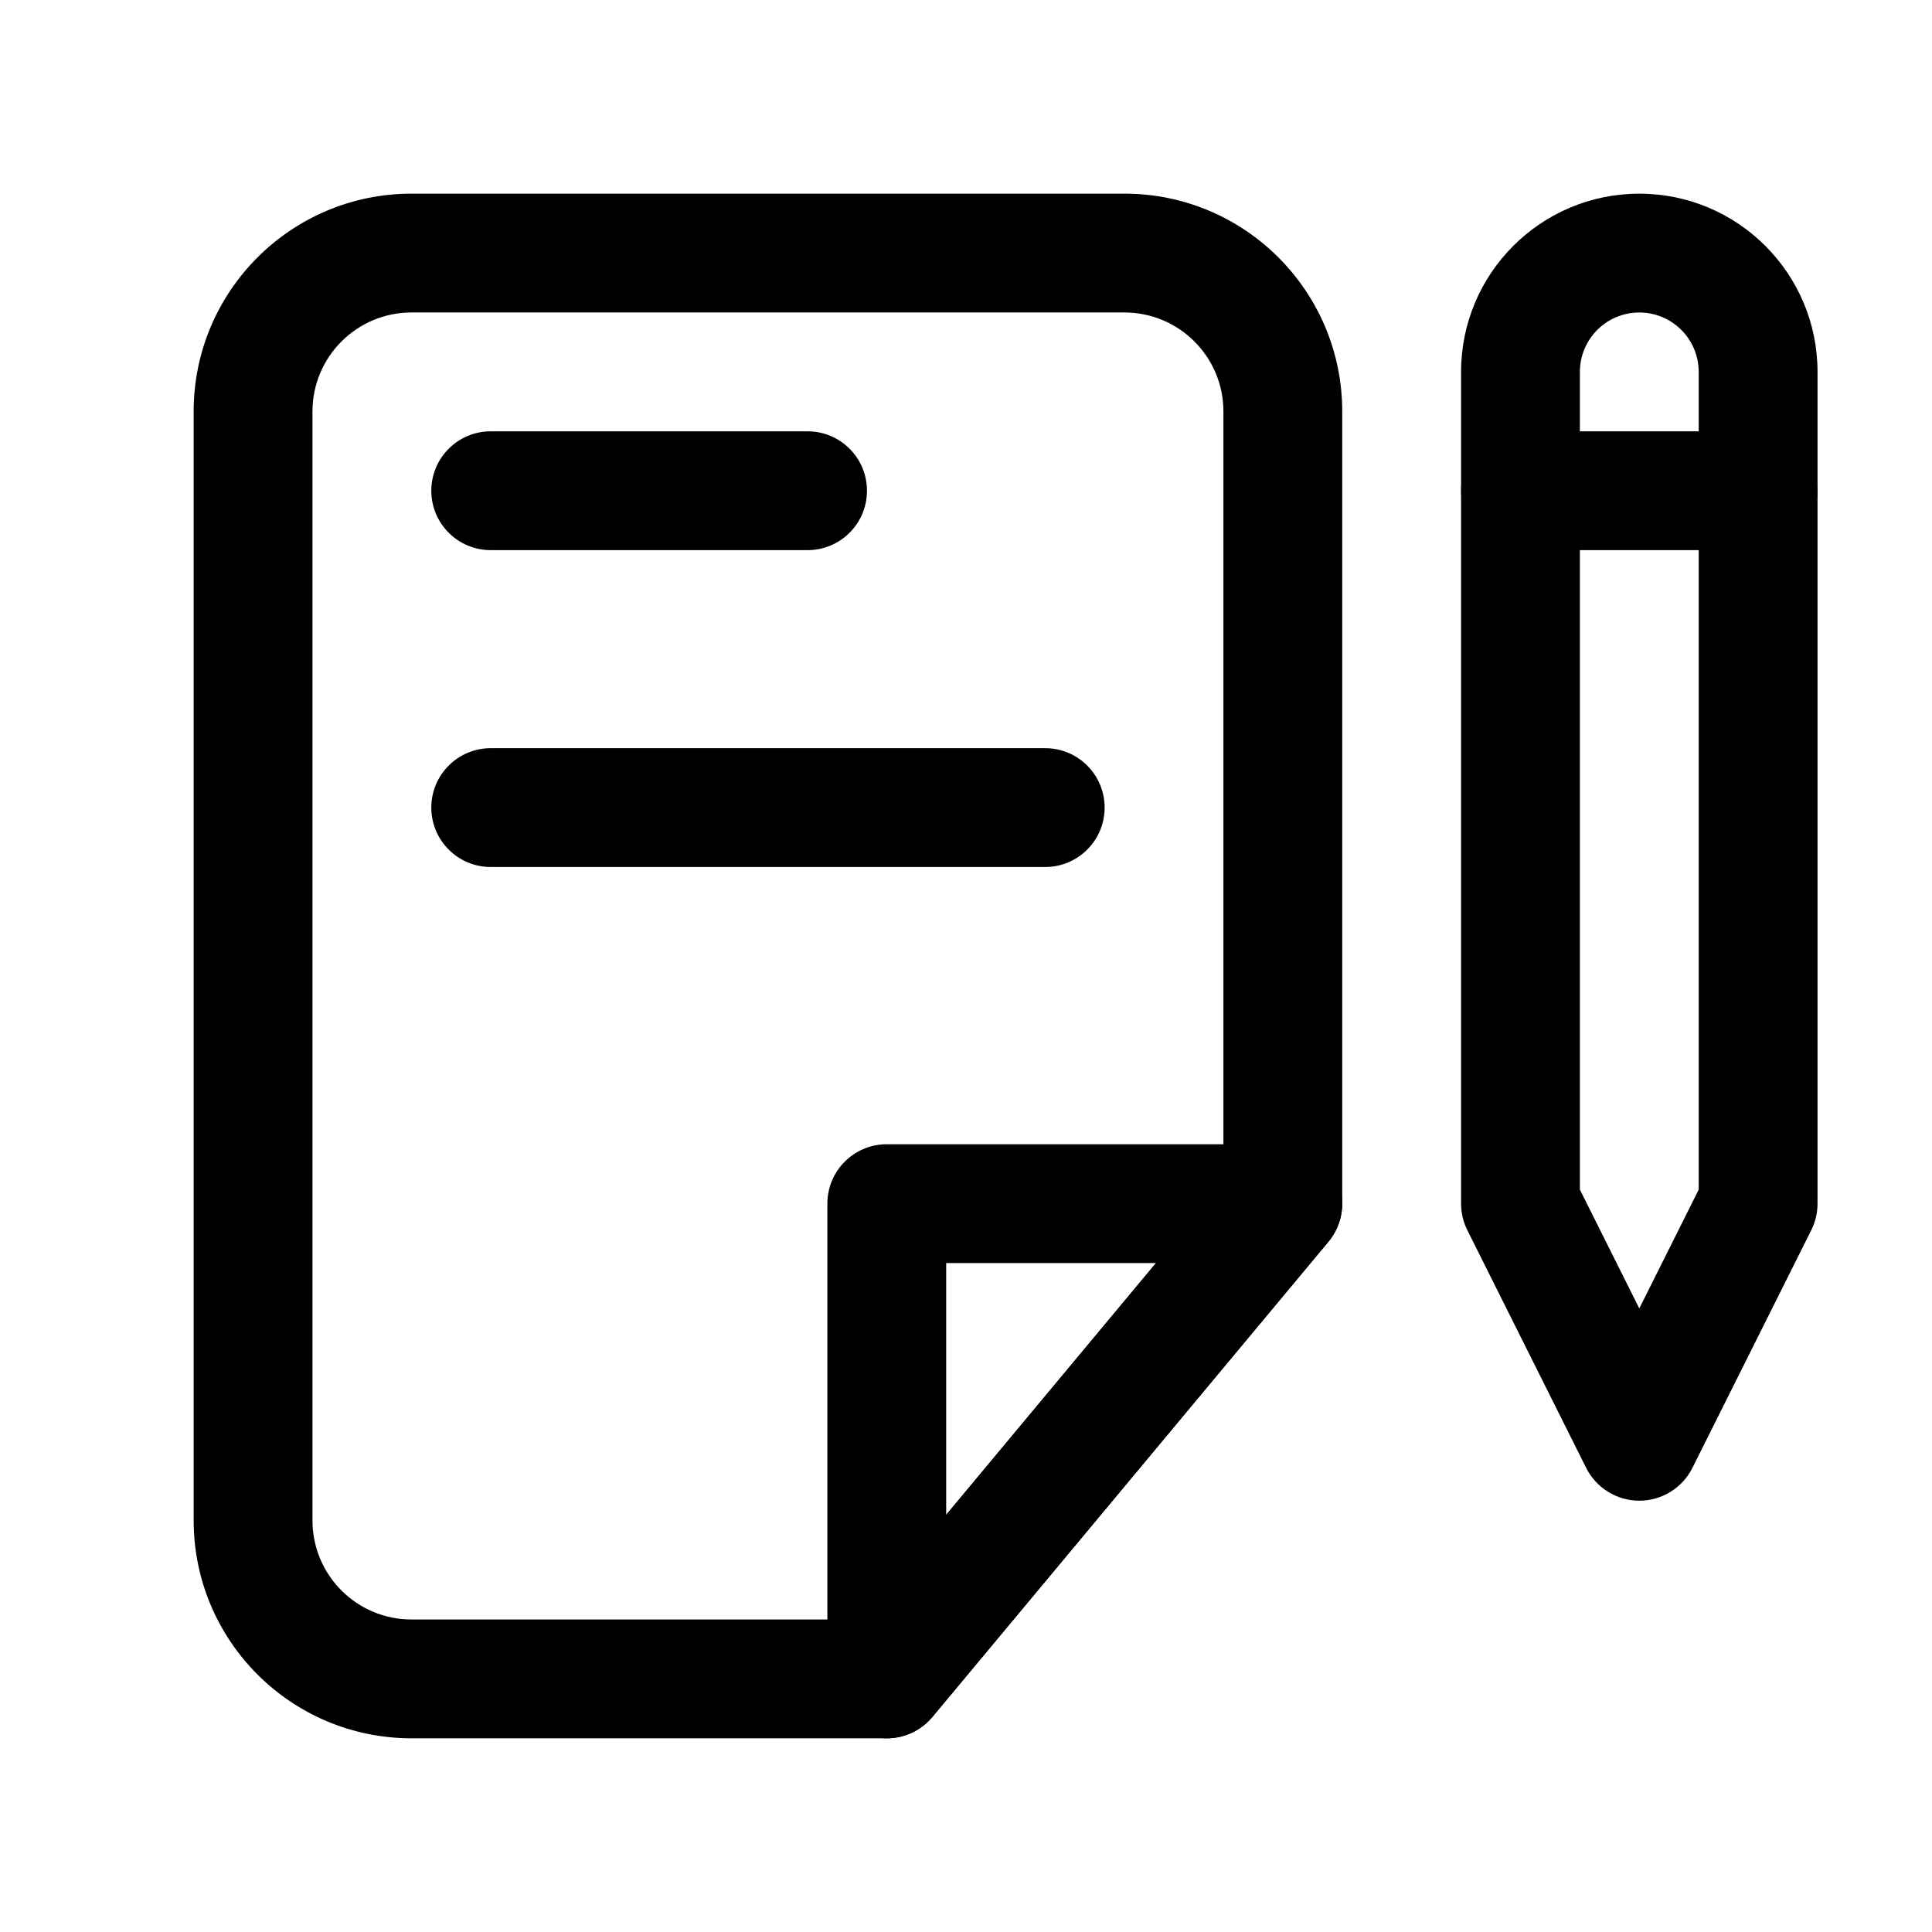
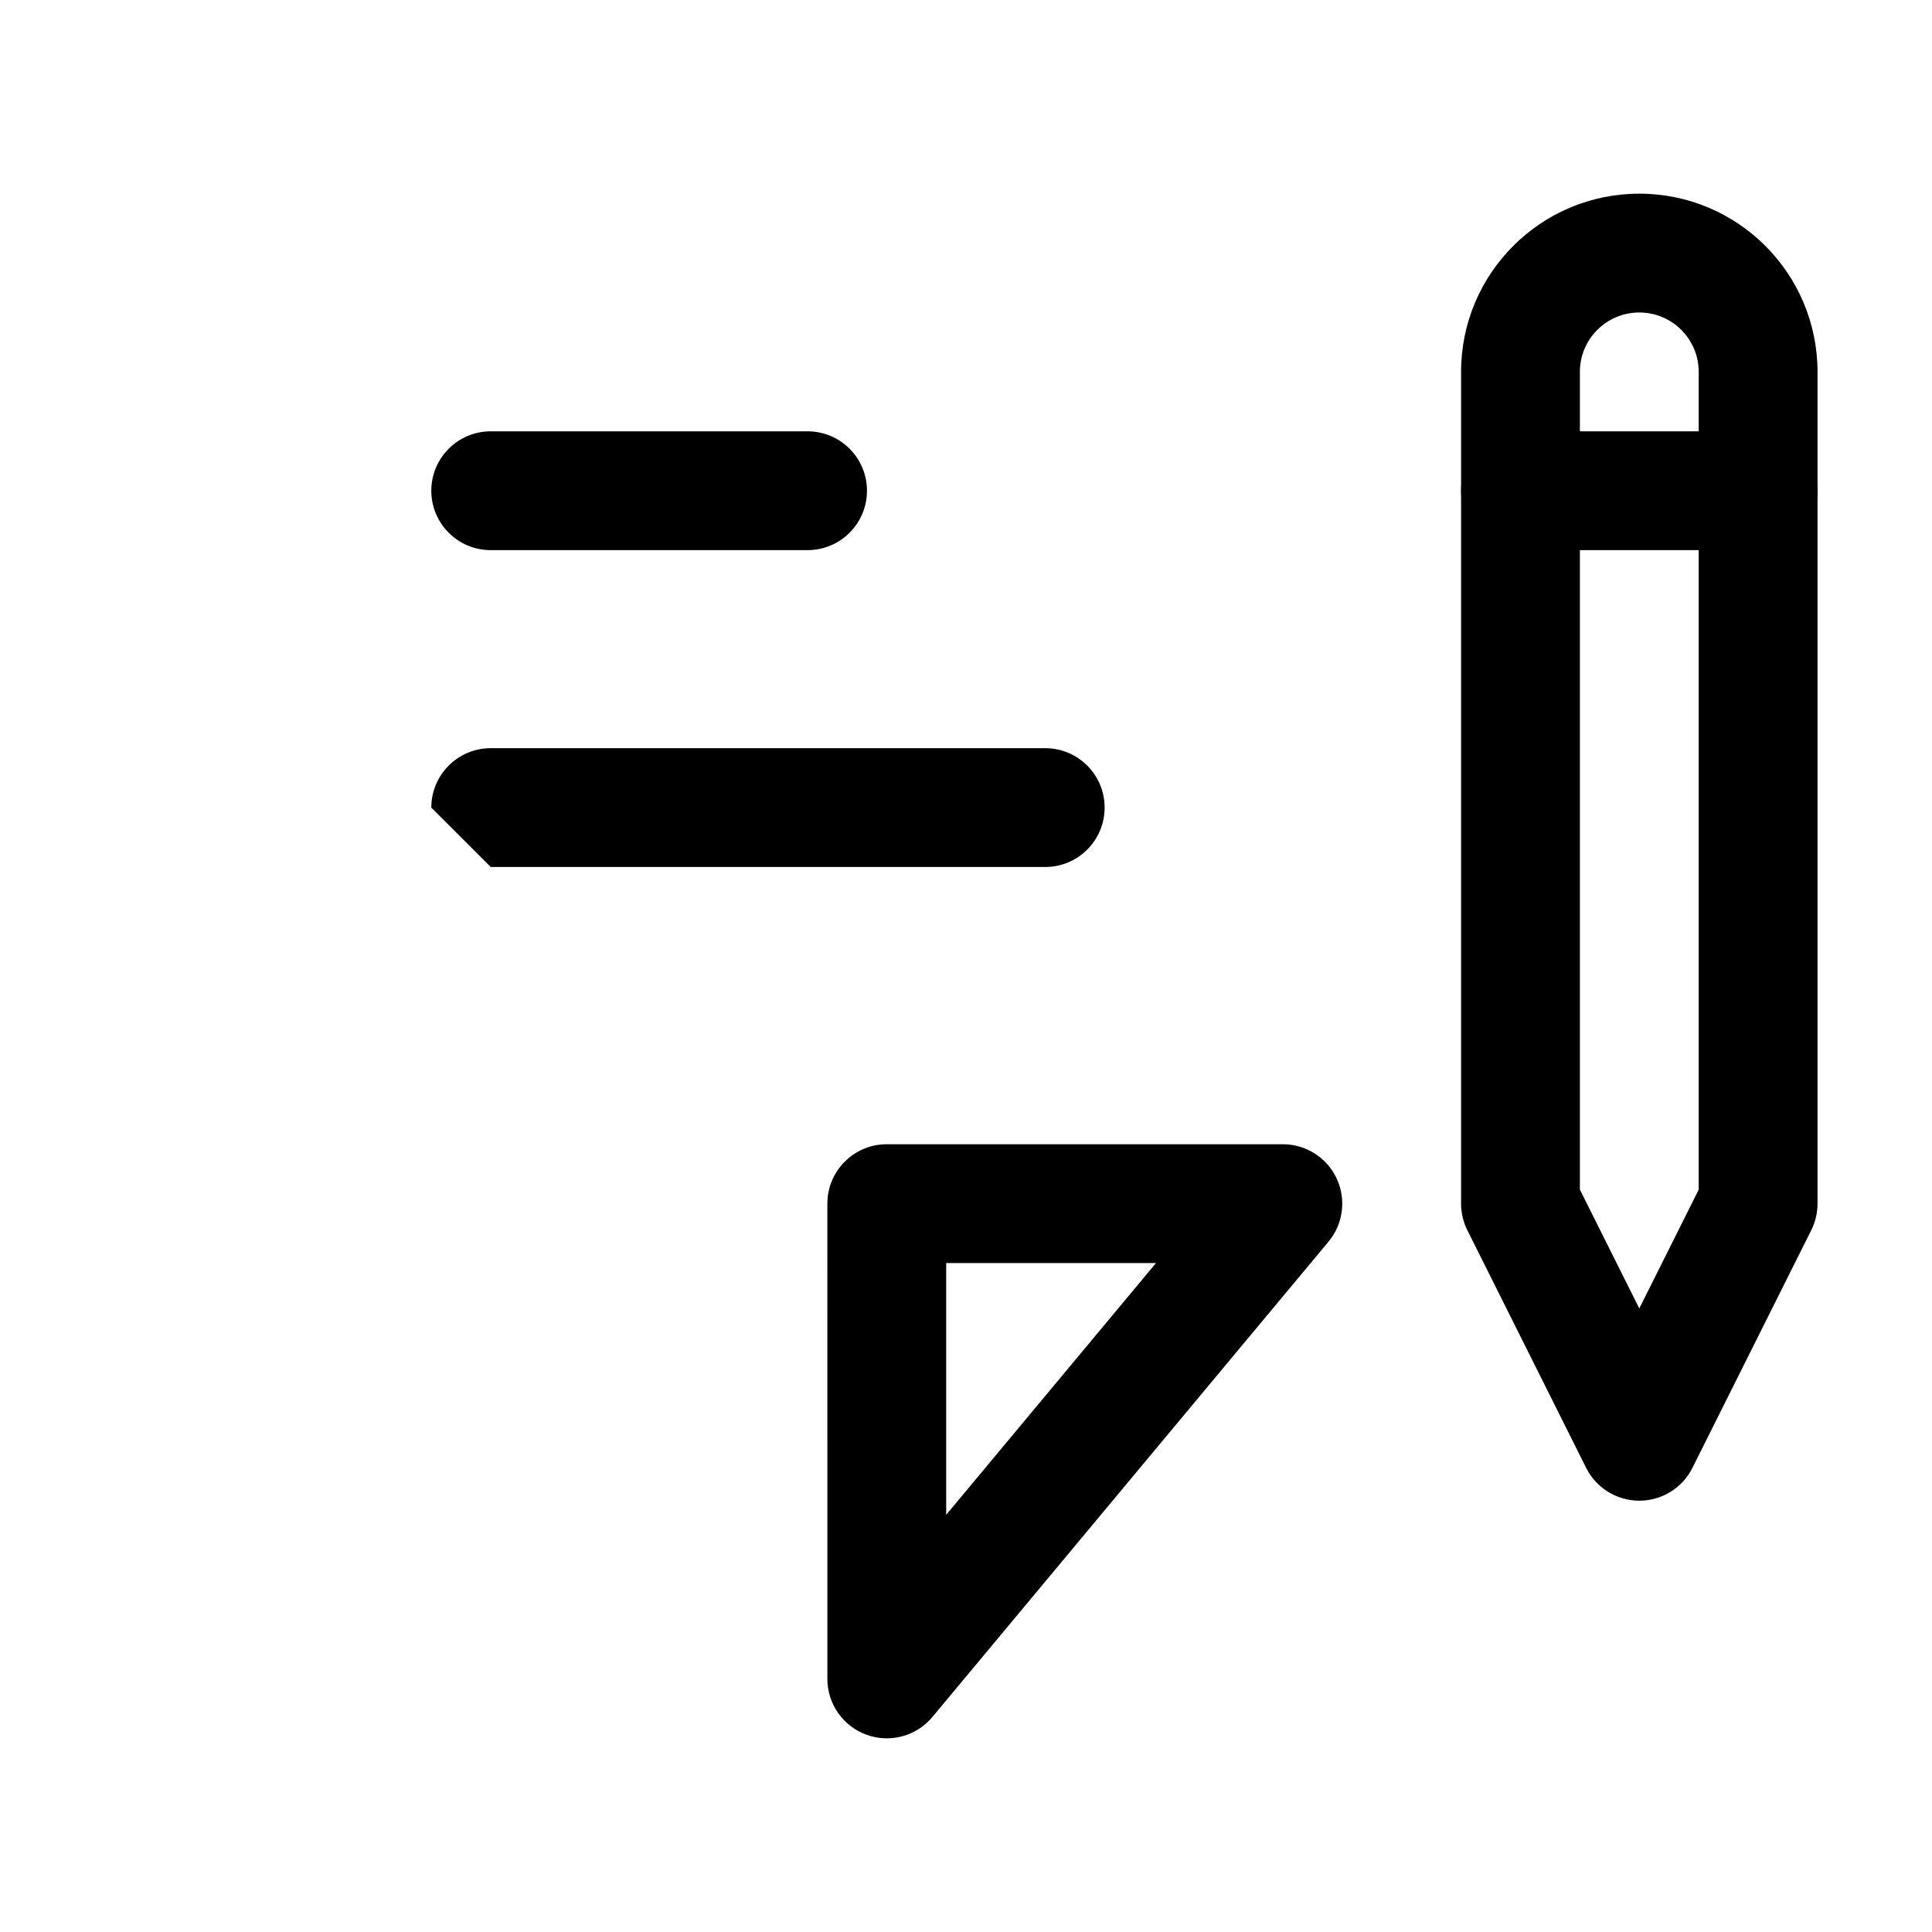
<svg xmlns="http://www.w3.org/2000/svg" fill="#000000" width="800px" height="800px" version="1.1" viewBox="144 144 512 512">
  <g fill-rule="evenodd">
-     <path d="m195.32 253.05c0-31.883 25.848-57.73 57.73-57.73h188.93c31.883 0 57.727 25.848 57.727 57.73v209.92c0 3.684-1.293 7.25-3.648 10.078l-104.96 125.95c-2.992 3.59-7.422 5.668-12.094 5.668h-125.95c-31.883 0-57.73-25.848-57.73-57.73zm57.73-26.242c-14.492 0-26.242 11.75-26.242 26.242v293.89c0 14.496 11.75 26.242 26.242 26.242h118.58l96.59-115.91v-204.22c0-14.492-11.746-26.242-26.238-26.242z" />
    <path d="m363.26 462.98c0-8.695 7.051-15.746 15.746-15.746h104.96c6.109 0 11.668 3.531 14.258 9.066 2.594 5.531 1.75 12.062-2.16 16.758l-104.96 125.95c-4.242 5.094-11.223 6.984-17.453 4.727-6.234-2.258-10.387-8.176-10.387-14.805zm31.488 15.742v66.723l55.602-66.723z" />
    <path d="m531.2 242.56c0-26.086 21.148-47.234 47.23-47.234 26.086 0 47.234 21.148 47.234 47.234v220.42c0 2.441-0.57 4.856-1.664 7.039l-31.488 62.977c-2.664 5.332-8.117 8.703-14.082 8.703-5.961 0-11.414-3.371-14.082-8.703l-31.484-62.977c-1.094-2.184-1.664-4.598-1.664-7.039zm47.23-15.746c-8.695 0-15.742 7.051-15.742 15.746v216.7l15.742 31.488 15.746-31.488v-216.7c0-8.695-7.051-15.746-15.746-15.746z" />
    <path d="m531.2 274.05c0-8.695 7.047-15.746 15.742-15.746h62.977c8.695 0 15.746 7.051 15.746 15.746s-7.051 15.742-15.746 15.742h-62.977c-8.695 0-15.742-7.047-15.742-15.742z" />
    <path d="m258.3 274.05c0-8.695 7.051-15.746 15.746-15.746h83.969c8.695 0 15.742 7.051 15.742 15.746s-7.047 15.742-15.742 15.742h-83.969c-8.695 0-15.746-7.047-15.746-15.742z" />
-     <path d="m258.3 358.02c0-8.695 7.051-15.746 15.746-15.746h146.95c8.691 0 15.742 7.051 15.742 15.746s-7.051 15.742-15.742 15.742h-146.95c-8.695 0-15.746-7.047-15.746-15.742z" />
+     <path d="m258.3 358.02c0-8.695 7.051-15.746 15.746-15.746h146.95c8.691 0 15.742 7.051 15.742 15.746s-7.051 15.742-15.742 15.742h-146.95z" />
  </g>
</svg>